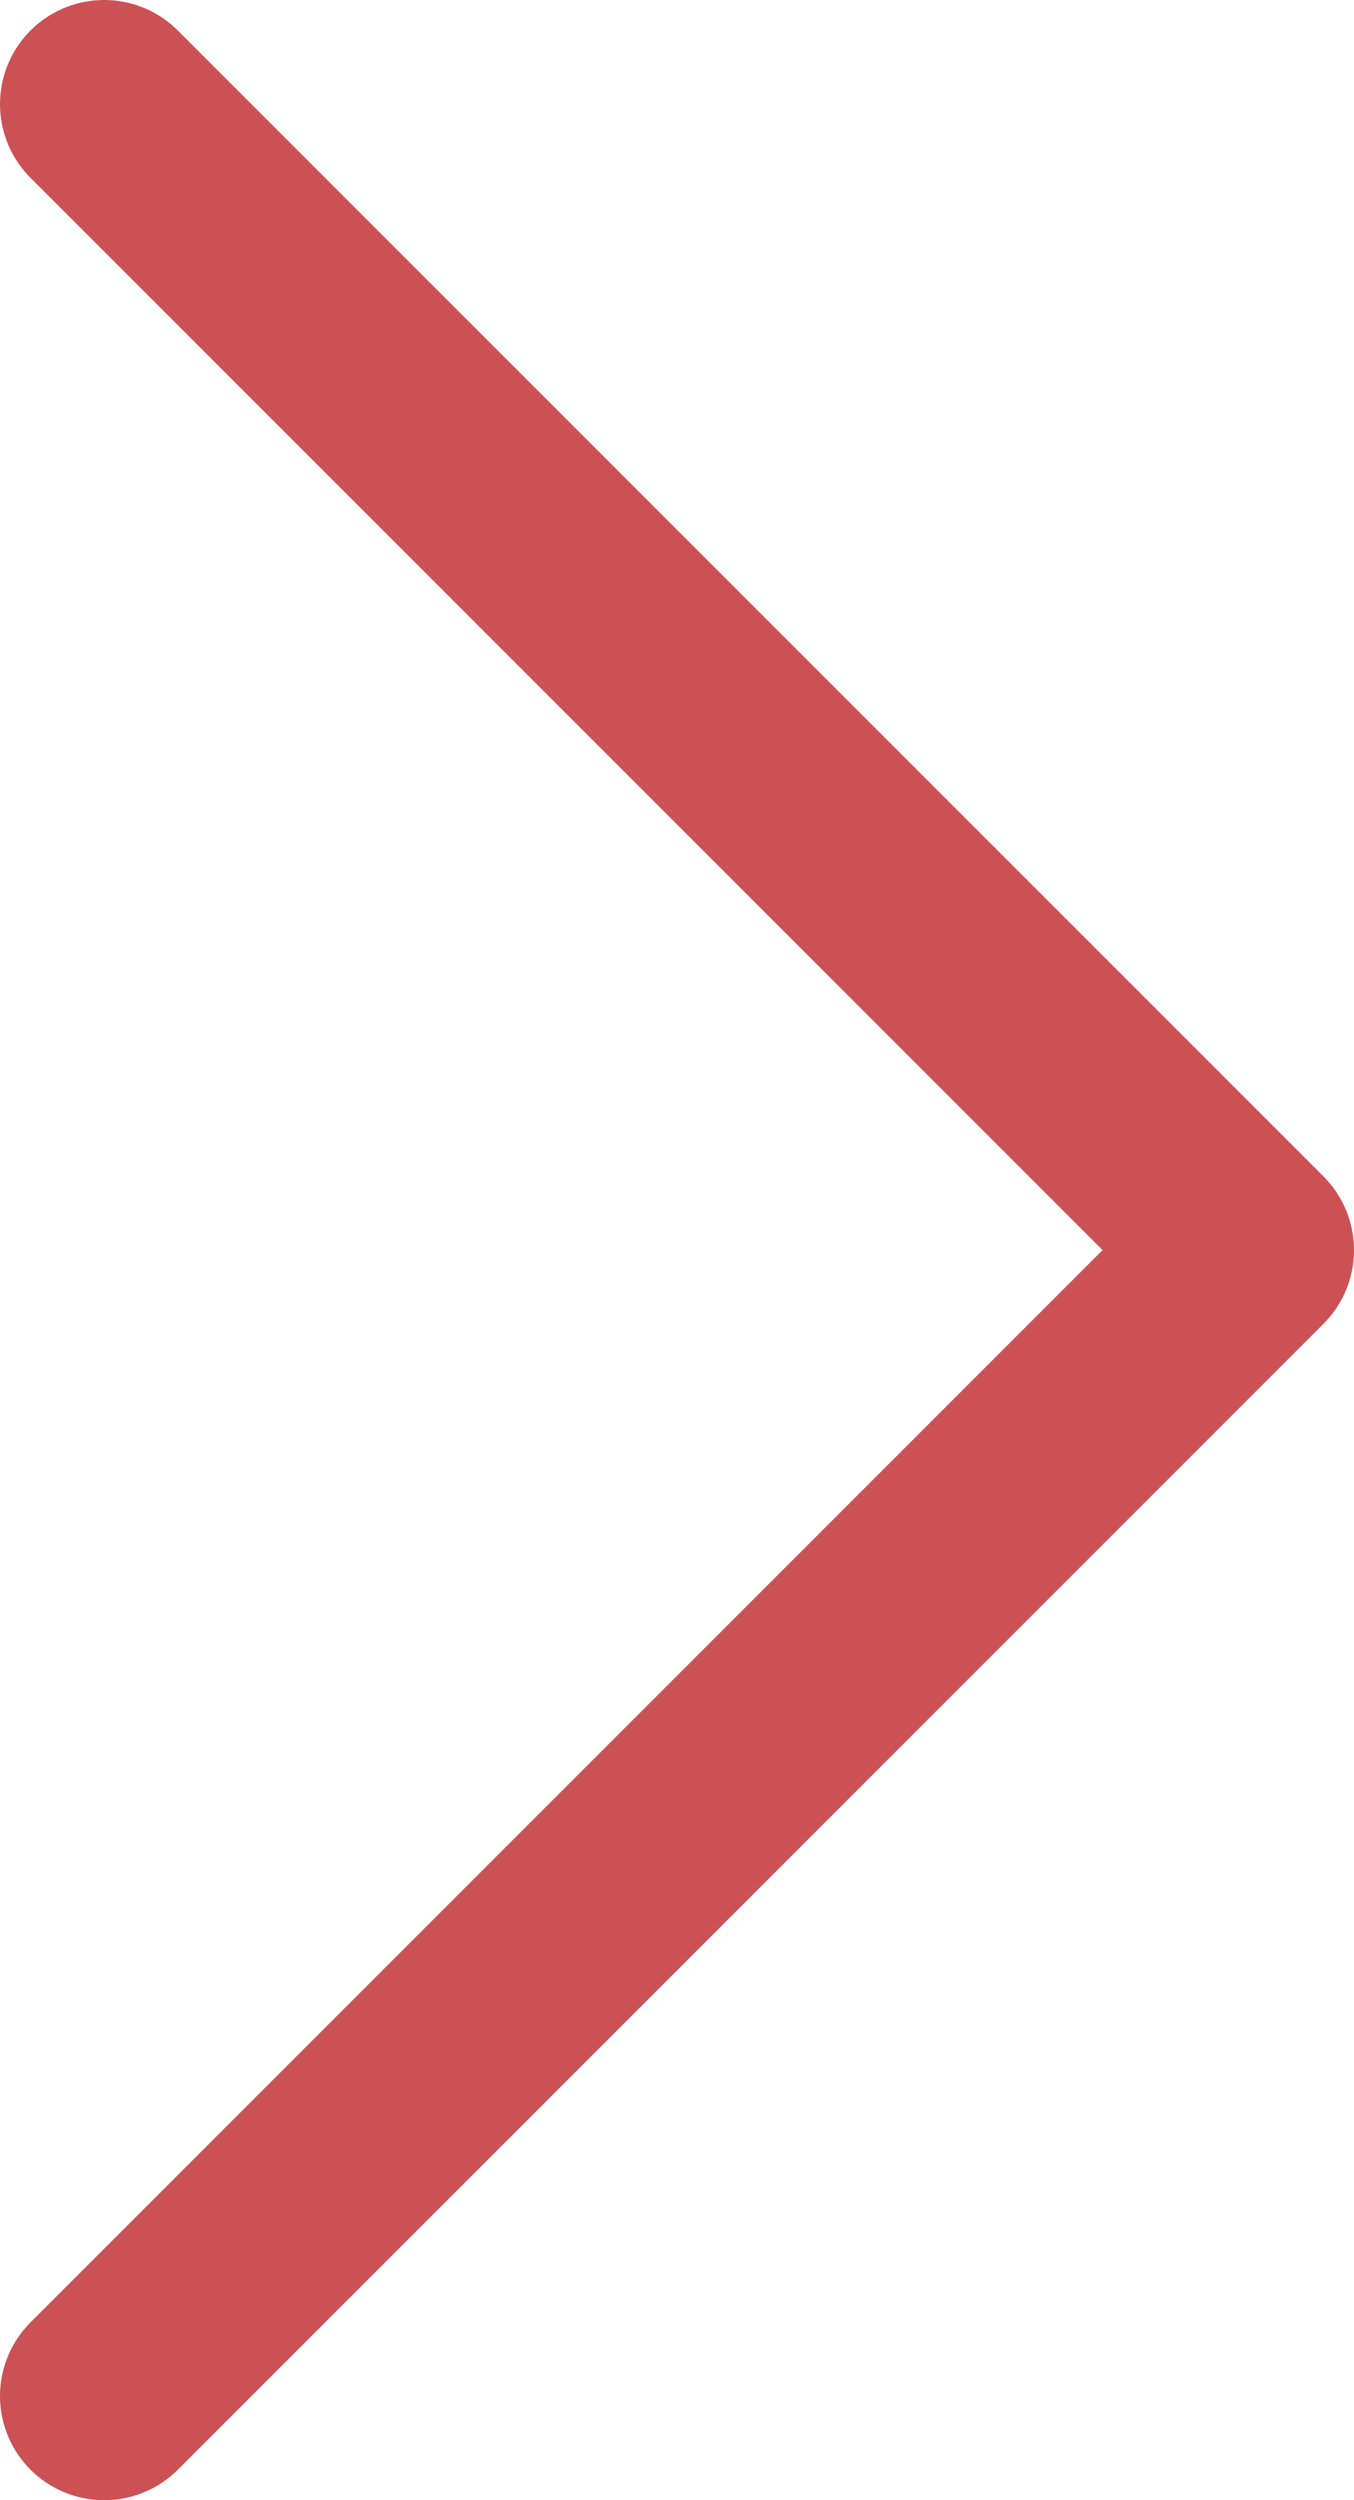
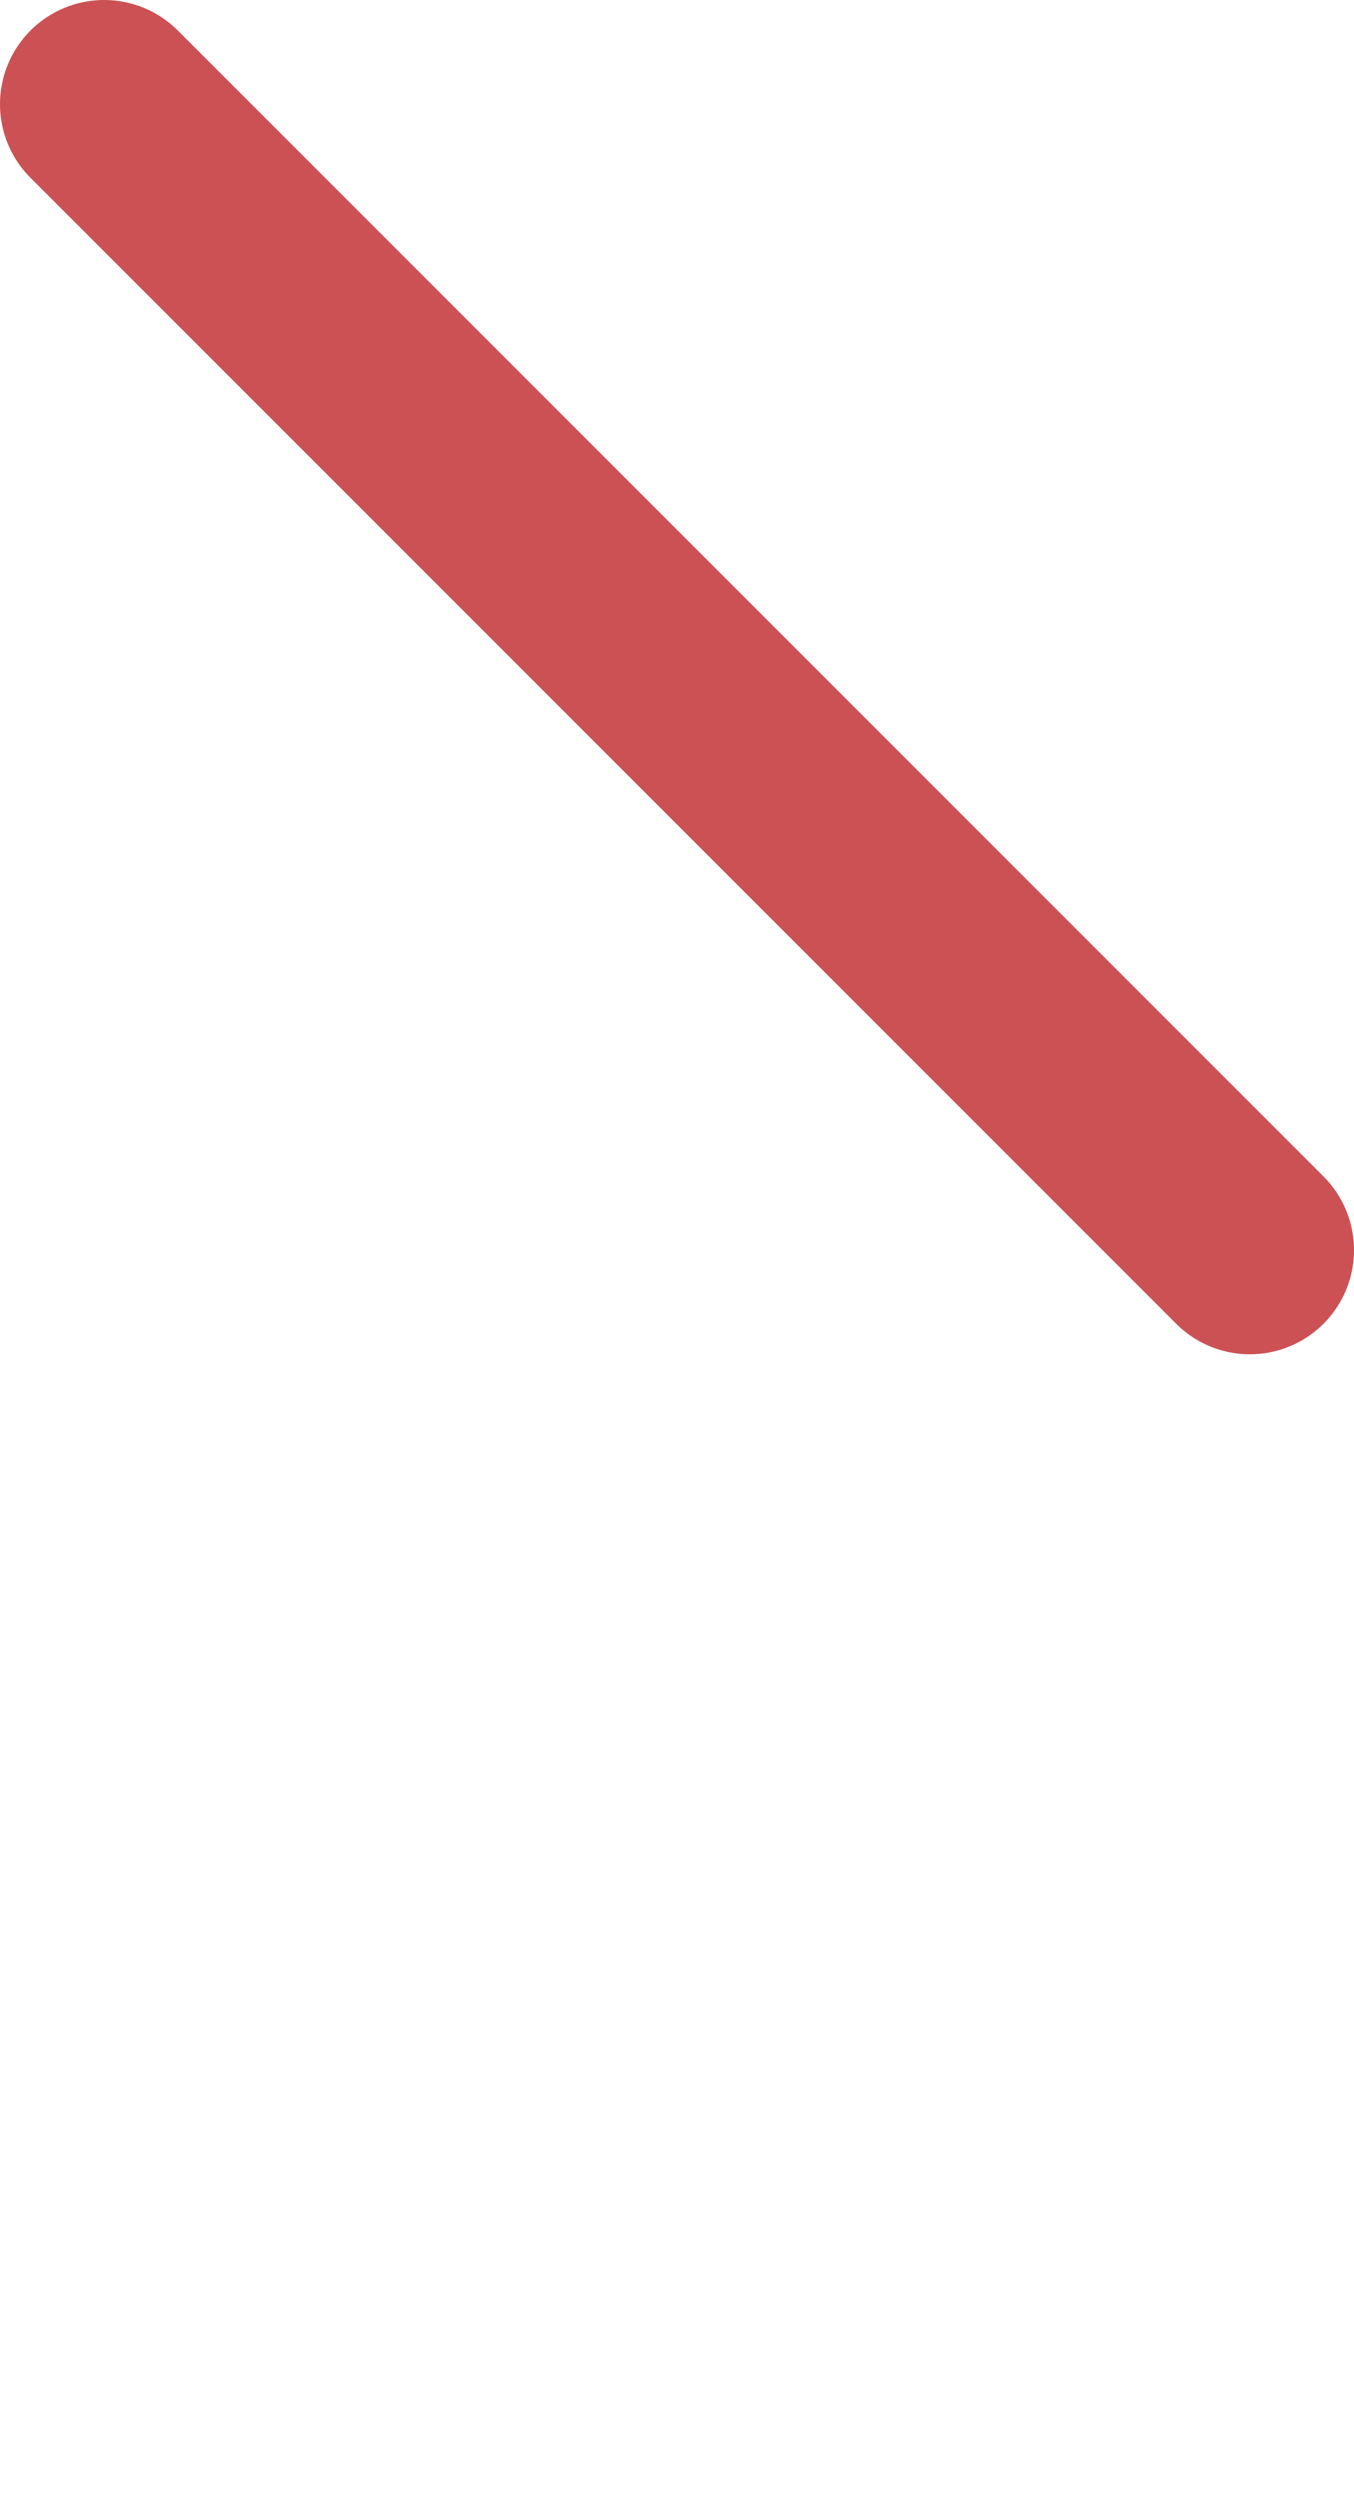
<svg xmlns="http://www.w3.org/2000/svg" width="13" height="24" viewBox="0 0 13 24" fill="none">
-   <path d="M1 1L12 12L1 23" stroke="#CC5154" stroke-width="2" stroke-linecap="round" stroke-linejoin="round" />
+   <path d="M1 1L12 12" stroke="#CC5154" stroke-width="2" stroke-linecap="round" stroke-linejoin="round" />
</svg>